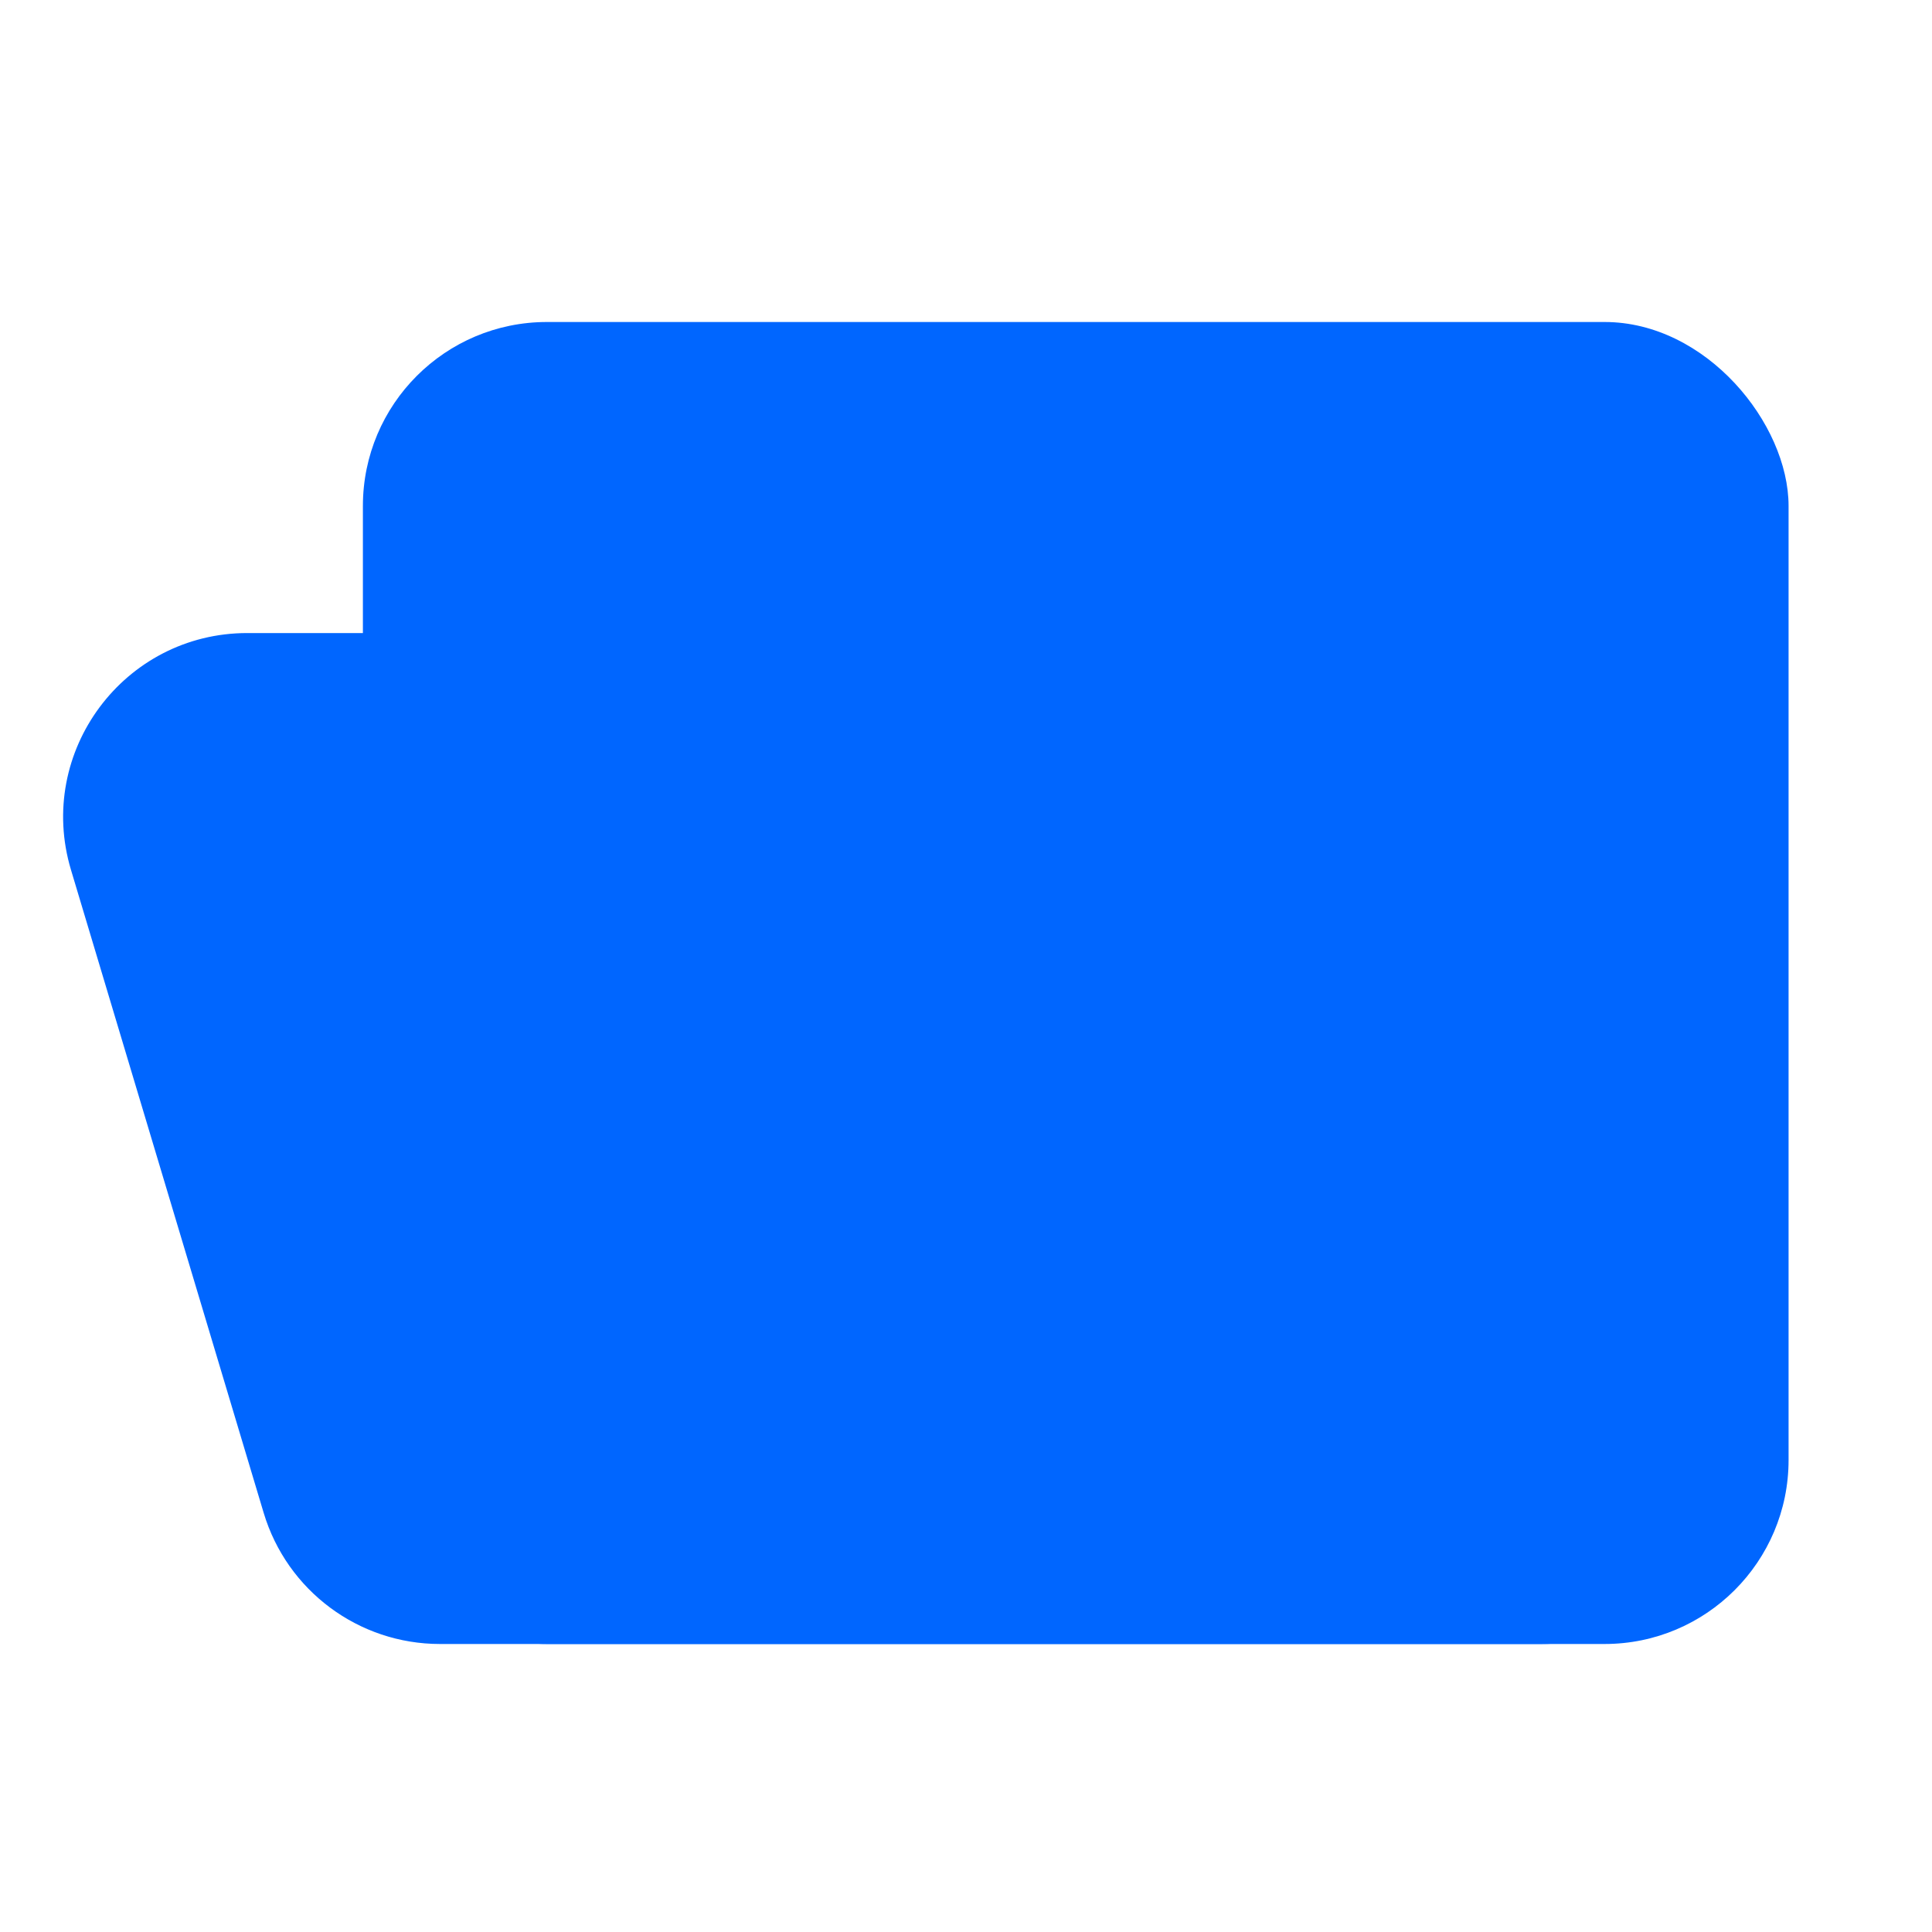
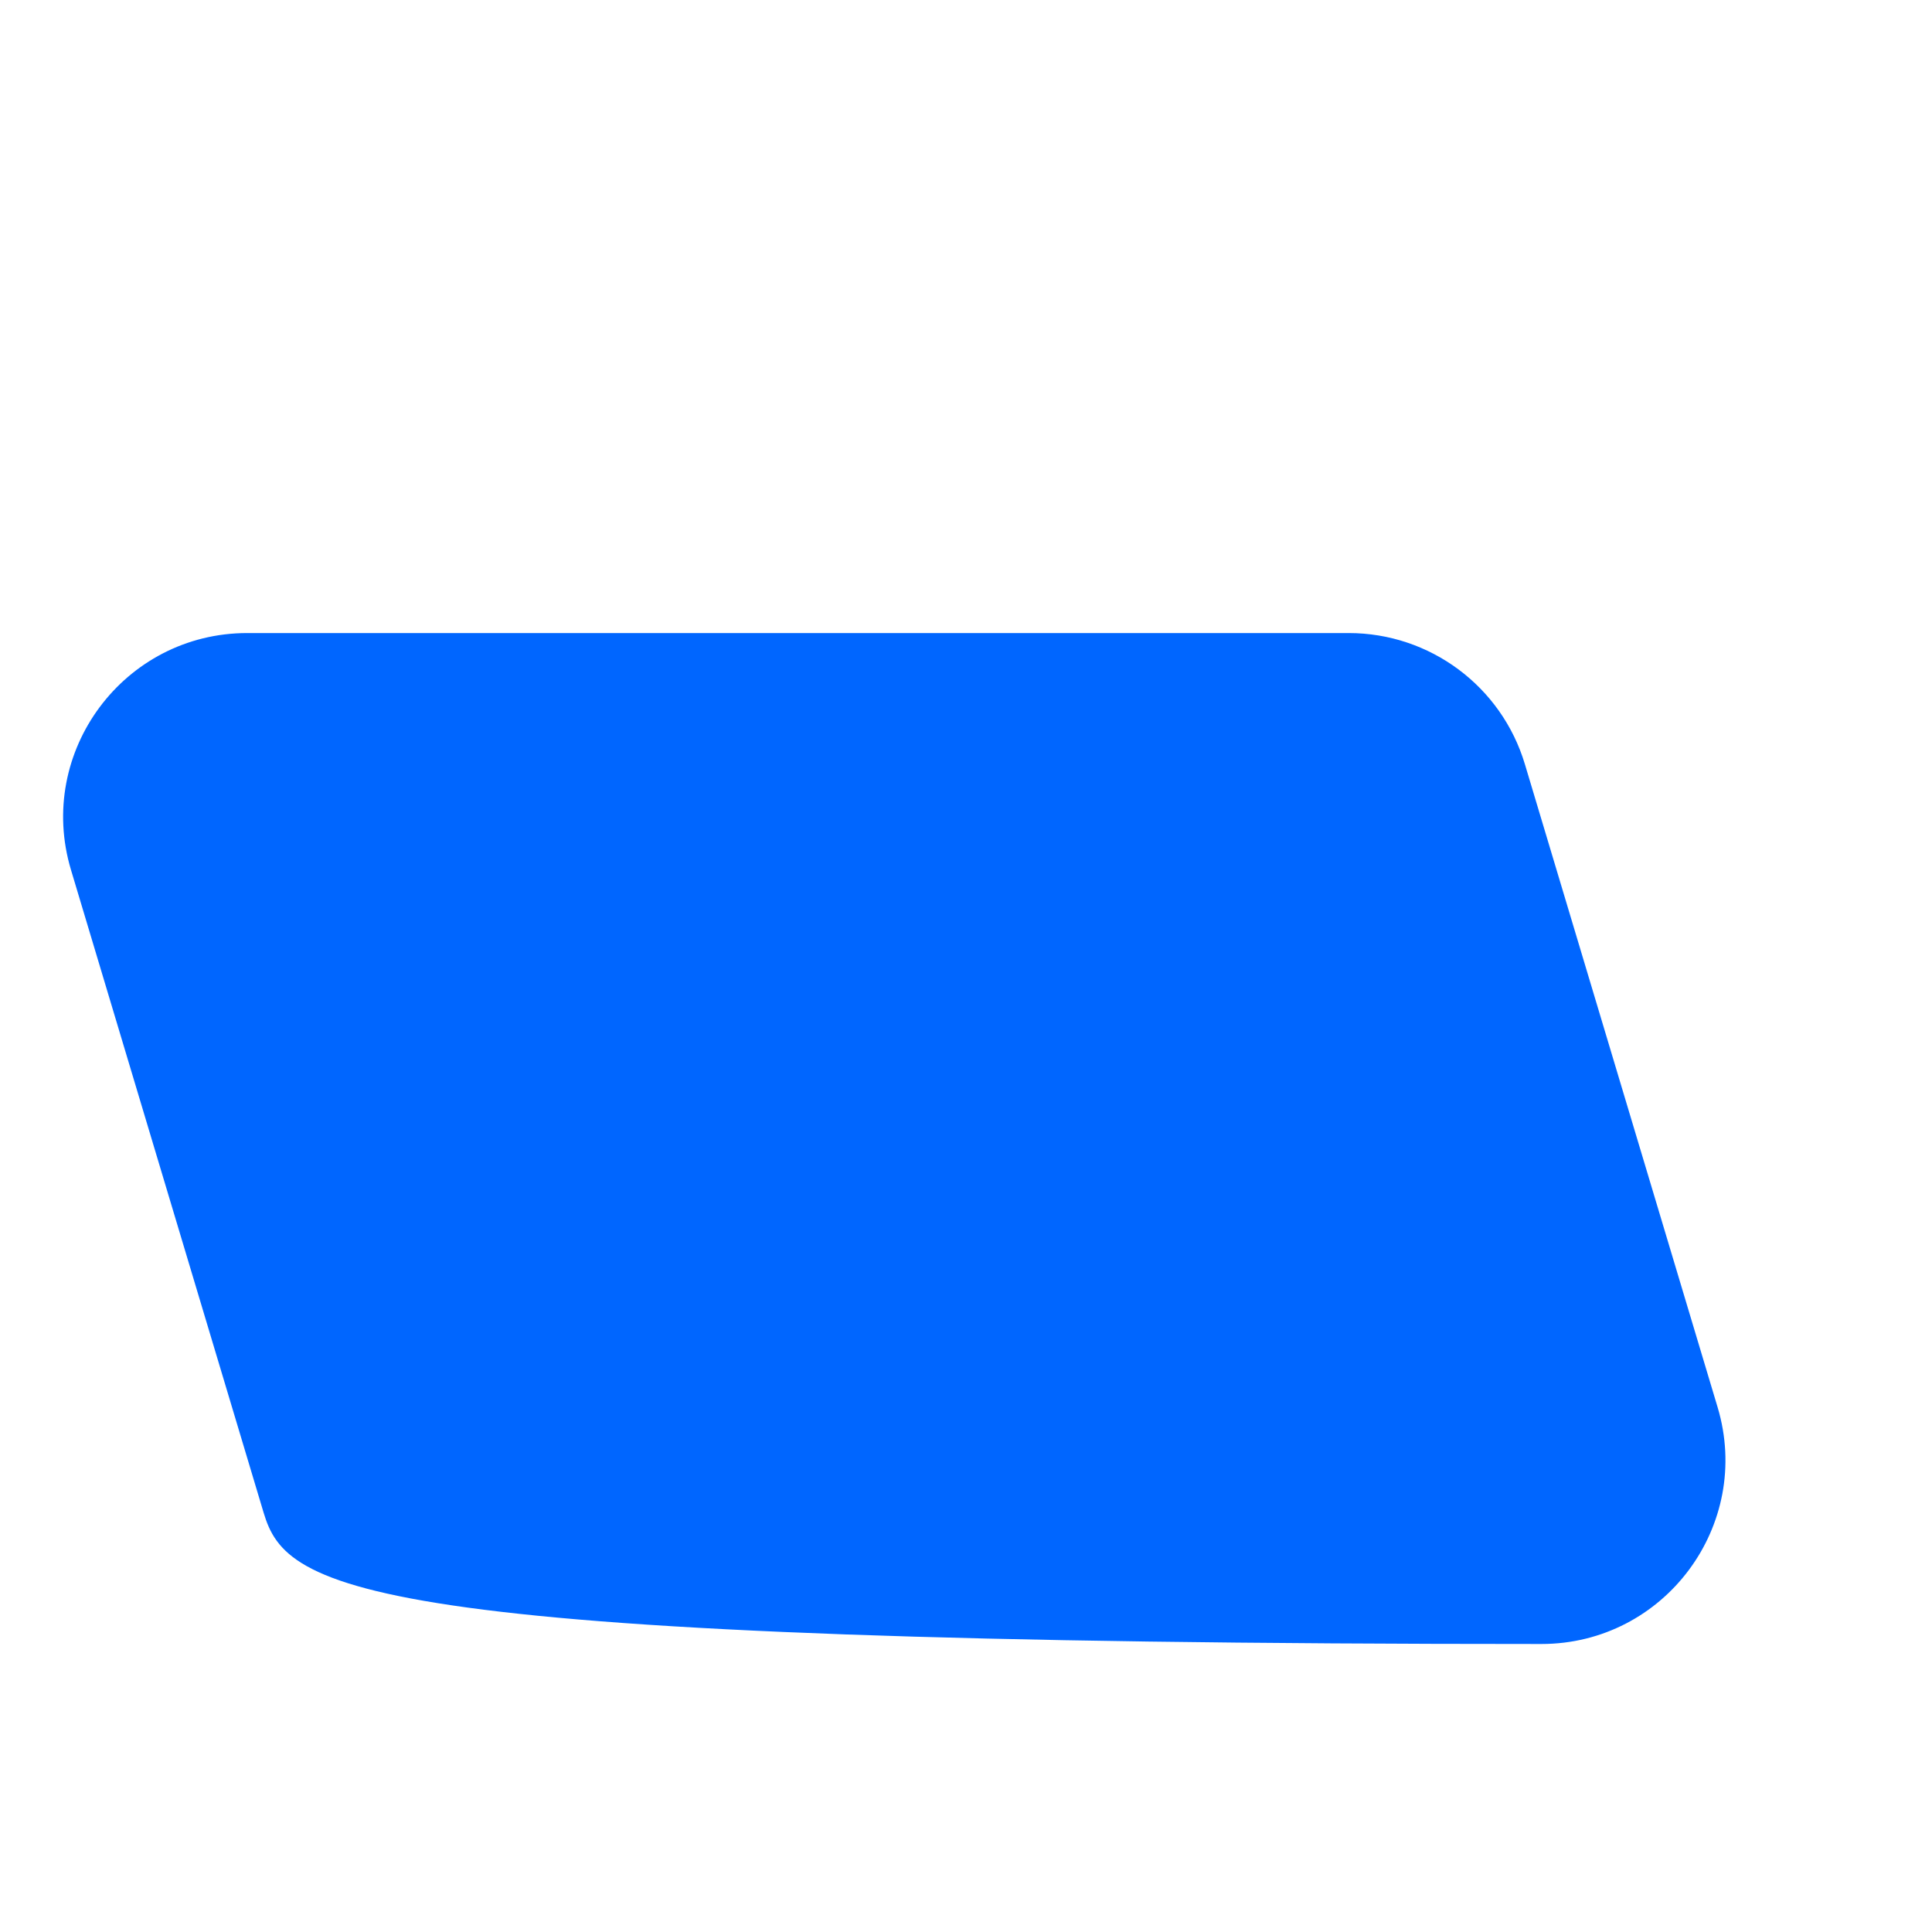
<svg xmlns="http://www.w3.org/2000/svg" width="42" height="42" viewBox="0 0 42 42" fill="none">
-   <rect x="7.889" y="7" width="30.993" height="28.739" rx="4" fill="#0066FF" />
  <g style="mix-blend-mode:multiply">
-     <path d="M1.543 18.91C0.774 16.344 2.696 13.762 5.375 13.762H29.319C31.086 13.762 32.643 14.921 33.15 16.614L37.339 30.591C38.108 33.157 36.187 35.739 33.508 35.739H9.564C7.797 35.739 6.239 34.58 5.732 32.888L1.543 18.91Z" fill="#0066FF" />
+     <path d="M1.543 18.91C0.774 16.344 2.696 13.762 5.375 13.762H29.319C31.086 13.762 32.643 14.921 33.15 16.614L37.339 30.591C38.108 33.157 36.187 35.739 33.508 35.739C7.797 35.739 6.239 34.58 5.732 32.888L1.543 18.91Z" fill="#0066FF" />
  </g>
</svg>